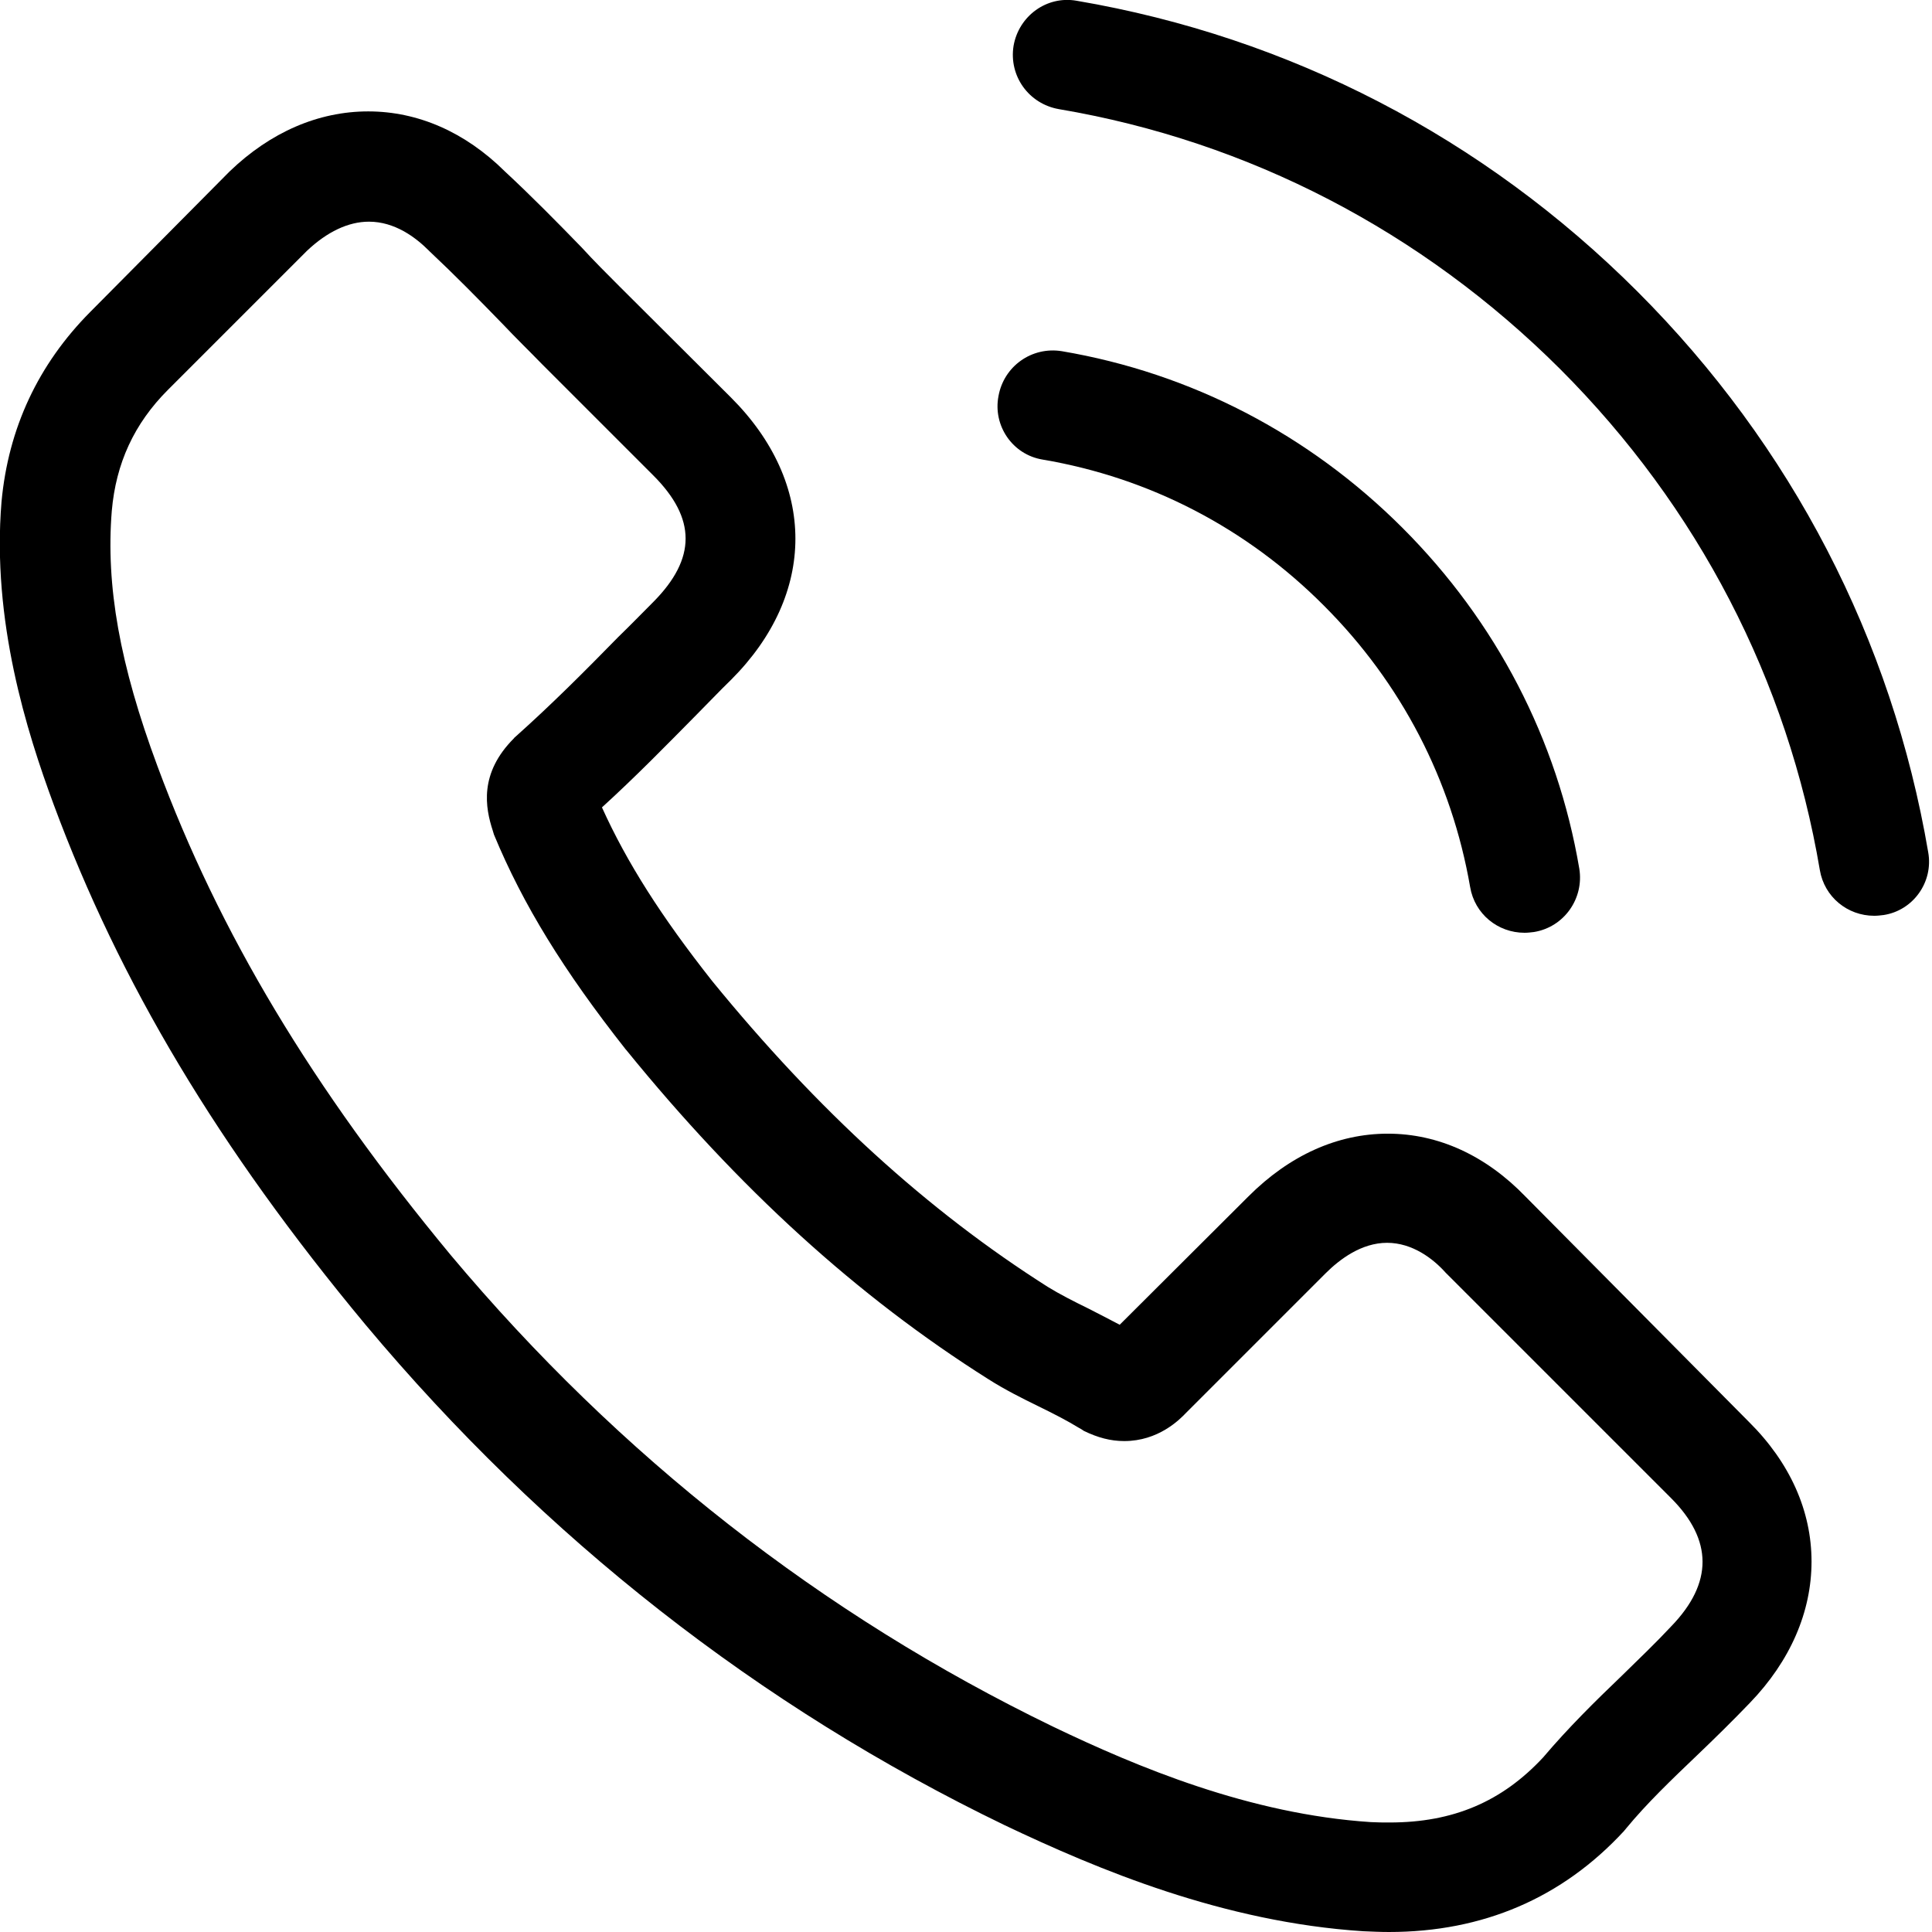
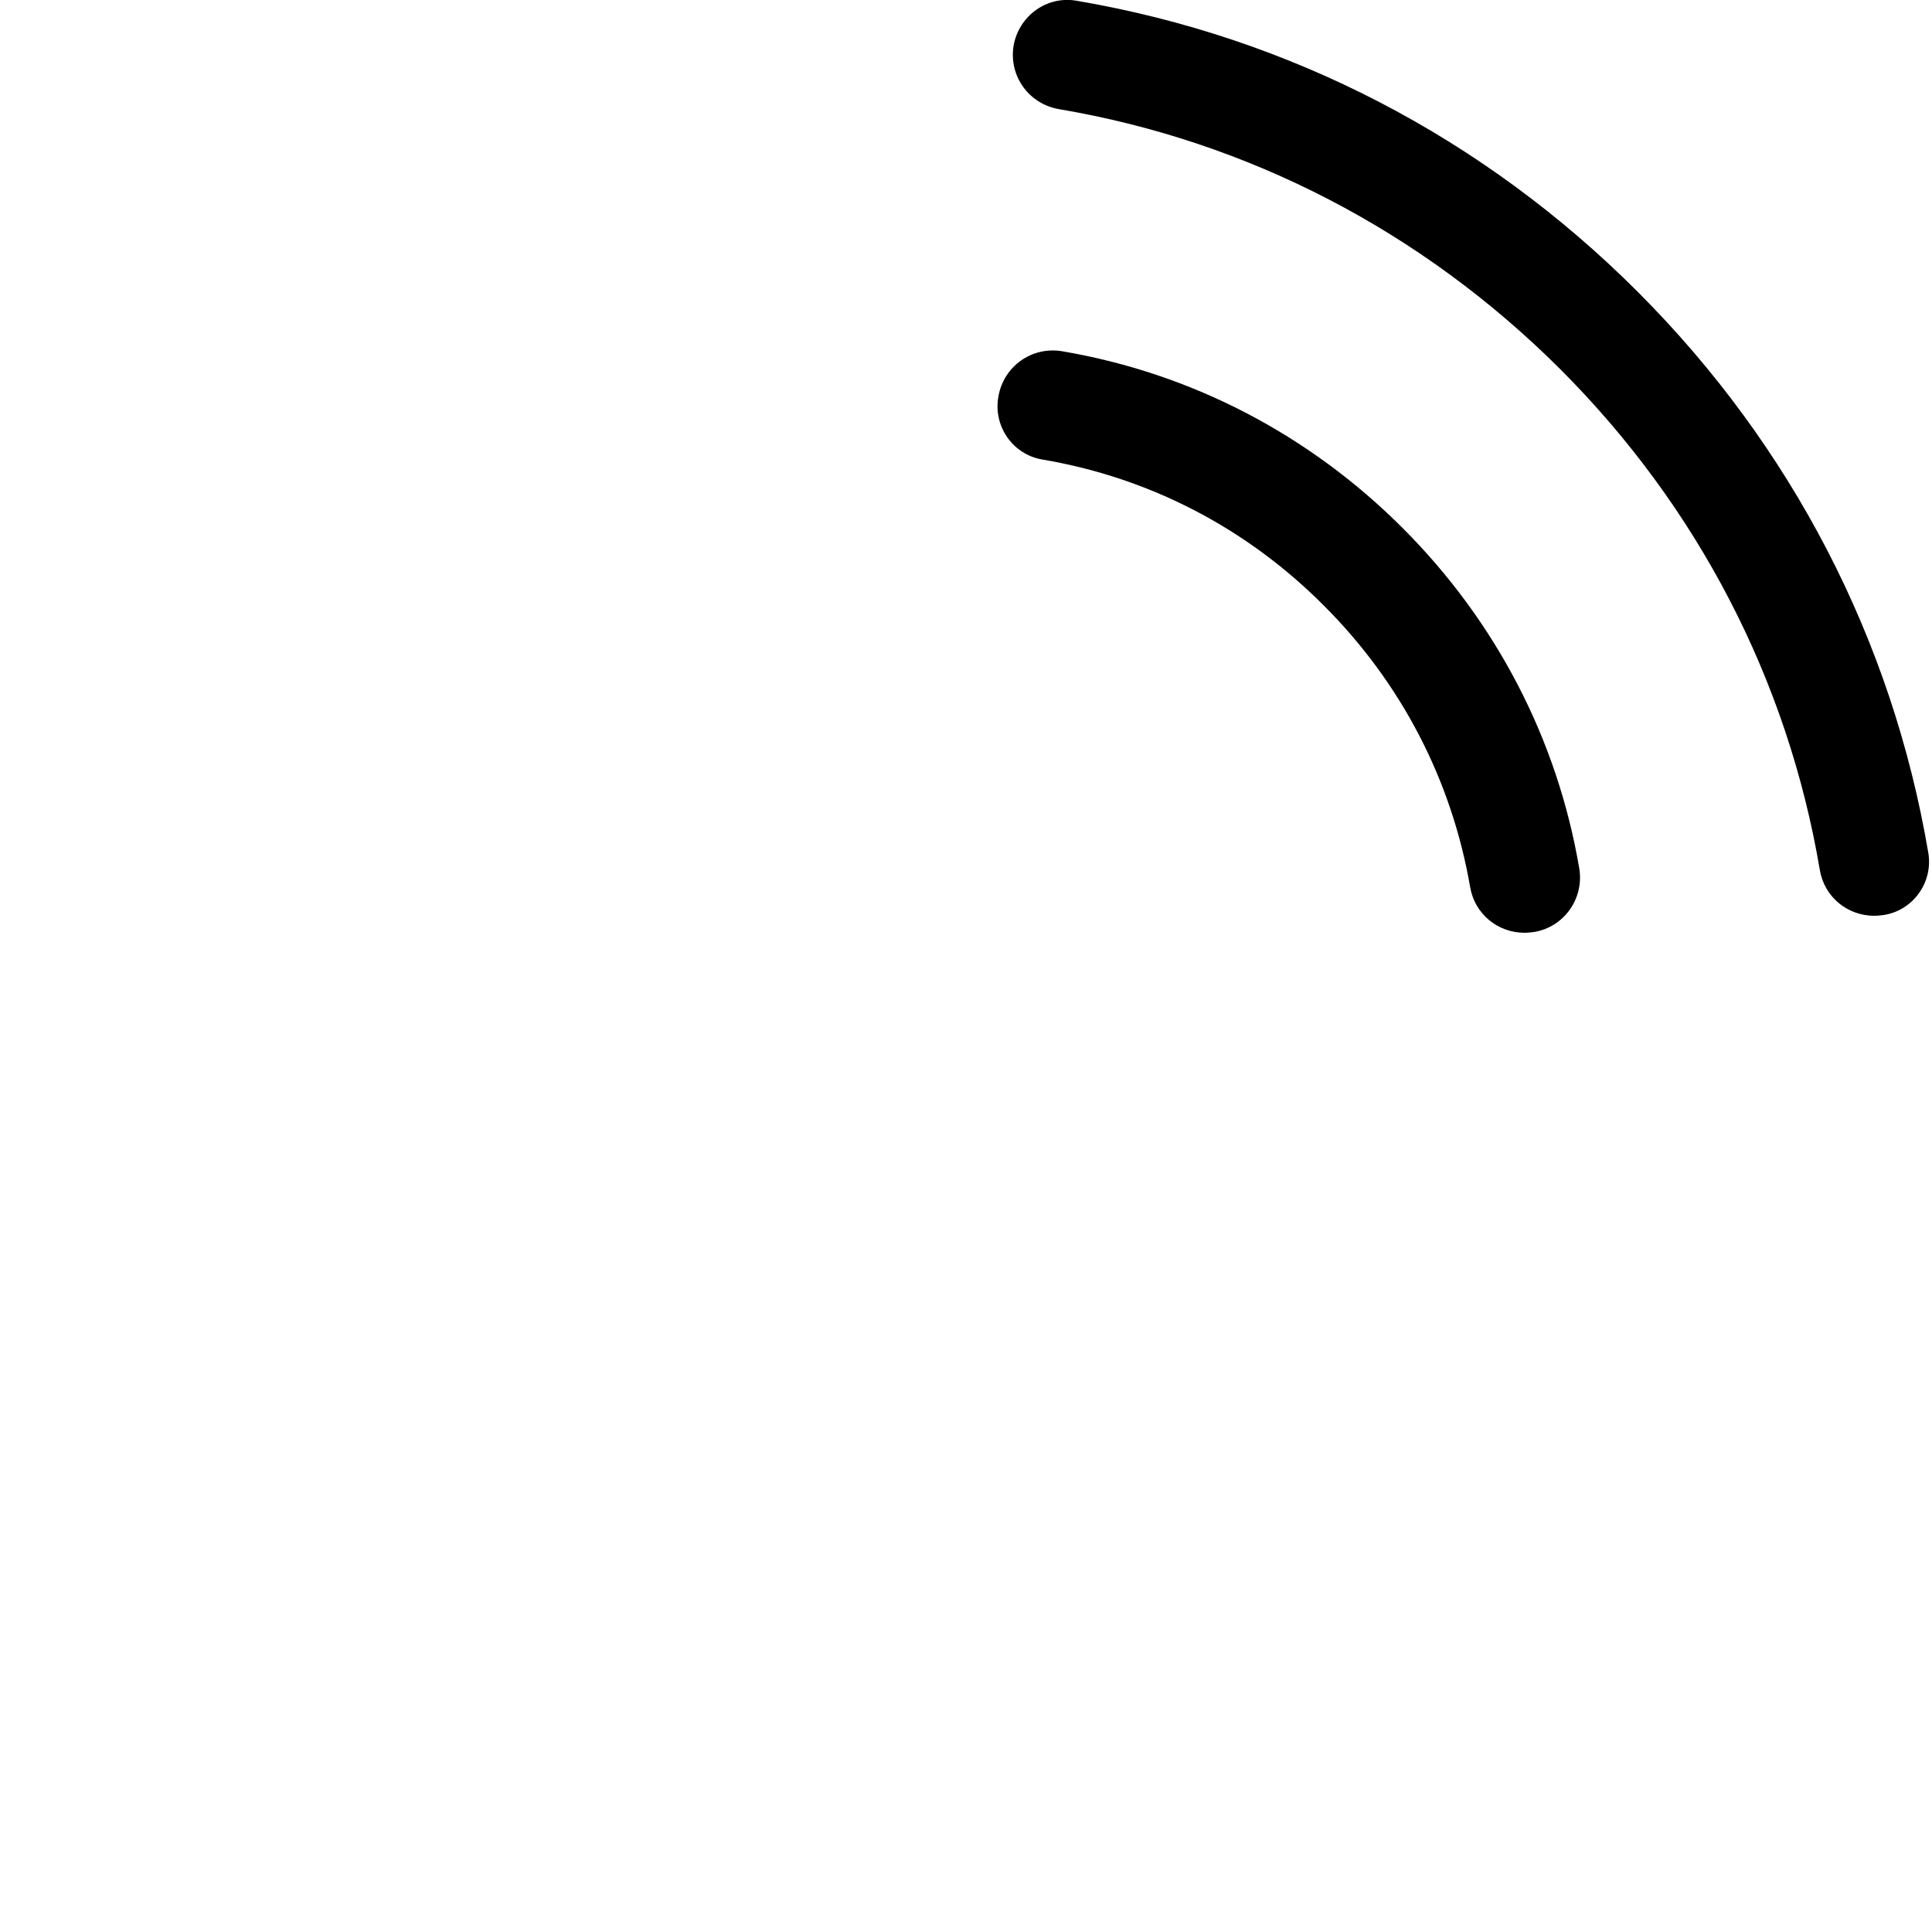
<svg xmlns="http://www.w3.org/2000/svg" version="1.1" id="Capa_1" x="0px" y="0px" viewBox="0 0 511.6 511.6" style="enable-background:new 0 0 511.6 511.6;" xml:space="preserve">
  <g>
    <g>
-       <path d="M404,316.9c-10.5-10.9-23.1-16.7-36.5-16.7c-13.3,0-26,5.7-36.9,16.6l-34.1,34c-2.8-1.5-5.6-2.9-8.3-4.3    c-3.9-1.9-7.6-3.8-10.7-5.7c-32-20.3-61-46.8-88.9-81c-13.5-17.1-22.6-31.4-29.2-46c8.9-8.1,17.1-16.5,25.1-24.6    c3-3,6-6.2,9.1-9.2c22.7-22.7,22.7-52,0-74.7L164,75.8c-3.3-3.3-6.8-6.8-10-10.3c-6.5-6.7-13.3-13.6-20.3-20.1    c-10.5-10.4-23-15.9-36.2-15.9s-25.9,5.5-36.7,15.9c-0.1,0.1-0.1,0.1-0.2,0.2l-36.7,37C10.1,96.5,2.2,113.4,0.4,132.9    c-2.6,31.5,6.7,60.9,13.8,80.1c17.5,47.2,43.6,90.9,82.6,137.8c47.3,56.5,104.2,101.1,169.2,132.5c24.8,11.8,58,25.7,95,28.1    c2.3,0.1,4.6,0.2,6.8,0.2c24.9,0,45.9-9,62.3-26.8c0.1-0.2,0.3-0.3,0.4-0.5c5.6-6.8,12.1-13,18.9-19.5c4.6-4.4,9.4-9.1,14-13.9    c10.7-11.1,16.3-24.1,16.3-37.4c0-13.4-5.7-26.2-16.6-37L404,316.9z M442.6,430.6C442.5,430.6,442.5,430.7,442.6,430.6    c-4.2,4.5-8.5,8.6-13.2,13.2c-7,6.7-14.1,13.7-20.8,21.6c-10.9,11.7-23.8,17.2-40.6,17.2c-1.6,0-3.3,0-5-0.1    c-32.1-2.1-61.9-14.6-84.2-25.3c-61.1-29.6-114.8-71.6-159.4-124.8C82.6,288,58,246.9,41.7,202.9c-10-26.9-13.7-47.8-12.1-67.6    c1.1-12.6,5.9-23.1,14.9-32.1l36.8-36.8c5.3-5,10.9-7.7,16.4-7.7c6.8,0,12.3,4.1,15.8,7.6c0.1,0.1,0.2,0.2,0.3,0.3    c6.6,6.2,12.8,12.5,19.4,19.3c3.3,3.5,6.8,6.9,10.3,10.5l29.5,29.5c11.4,11.4,11.4,22,0,33.5c-3.1,3.1-6.2,6.3-9.3,9.3    c-9.1,9.3-17.7,17.9-27.1,26.3c-0.2,0.2-0.4,0.3-0.5,0.5c-9.3,9.3-7.6,18.4-5.6,24.5c0.1,0.3,0.2,0.6,0.3,1    c7.7,18.6,18.5,36.1,34.9,56.9l0.1,0.1c29.8,36.7,61.2,65.3,95.9,87.2c4.4,2.8,9,5.1,13.3,7.2c3.9,1.9,7.6,3.8,10.7,5.7    c0.4,0.2,0.9,0.5,1.3,0.8c3.7,1.8,7.1,2.7,10.7,2.7c9,0,14.6-5.6,16.4-7.5l36.9-36.9c3.7-3.7,9.5-8.1,16.3-8.1    c6.7,0,12.2,4.2,15.5,7.9c0.1,0.1,0.1,0.1,0.2,0.2l59.5,59.5C453.6,407.8,453.6,419.2,442.6,430.6z" />
      <path d="M276.1,121.7c28.3,4.8,54,18.1,74.5,38.7c20.5,20.5,33.8,46.2,38.7,74.5c1.2,7.1,7.3,12.1,14.4,12.1    c0.9,0,1.6-0.1,2.5-0.2c8-1.3,13.3-8.9,12-16.8c-5.8-34.2-22-65.4-46.8-90.2S315.4,98.8,281.2,93c-8-1.3-15.4,4-16.8,11.9    C262.9,112.7,268.1,120.4,276.1,121.7z" />
      <path d="M510.6,225.7c-9.6-56.4-36.2-107.7-77-148.5s-92.1-67.4-148.5-77c-7.9-1.4-15.3,4-16.7,11.9c-1.3,8,4,15.4,12,16.8    c50.3,8.5,96.2,32.4,132.7,68.8c36.5,36.5,60.3,82.4,68.8,132.7c1.2,7.1,7.3,12.1,14.4,12.1c0.9,0,1.6-0.1,2.5-0.2    C506.6,241.1,512,233.6,510.6,225.7z" />
    </g>
  </g>
</svg>